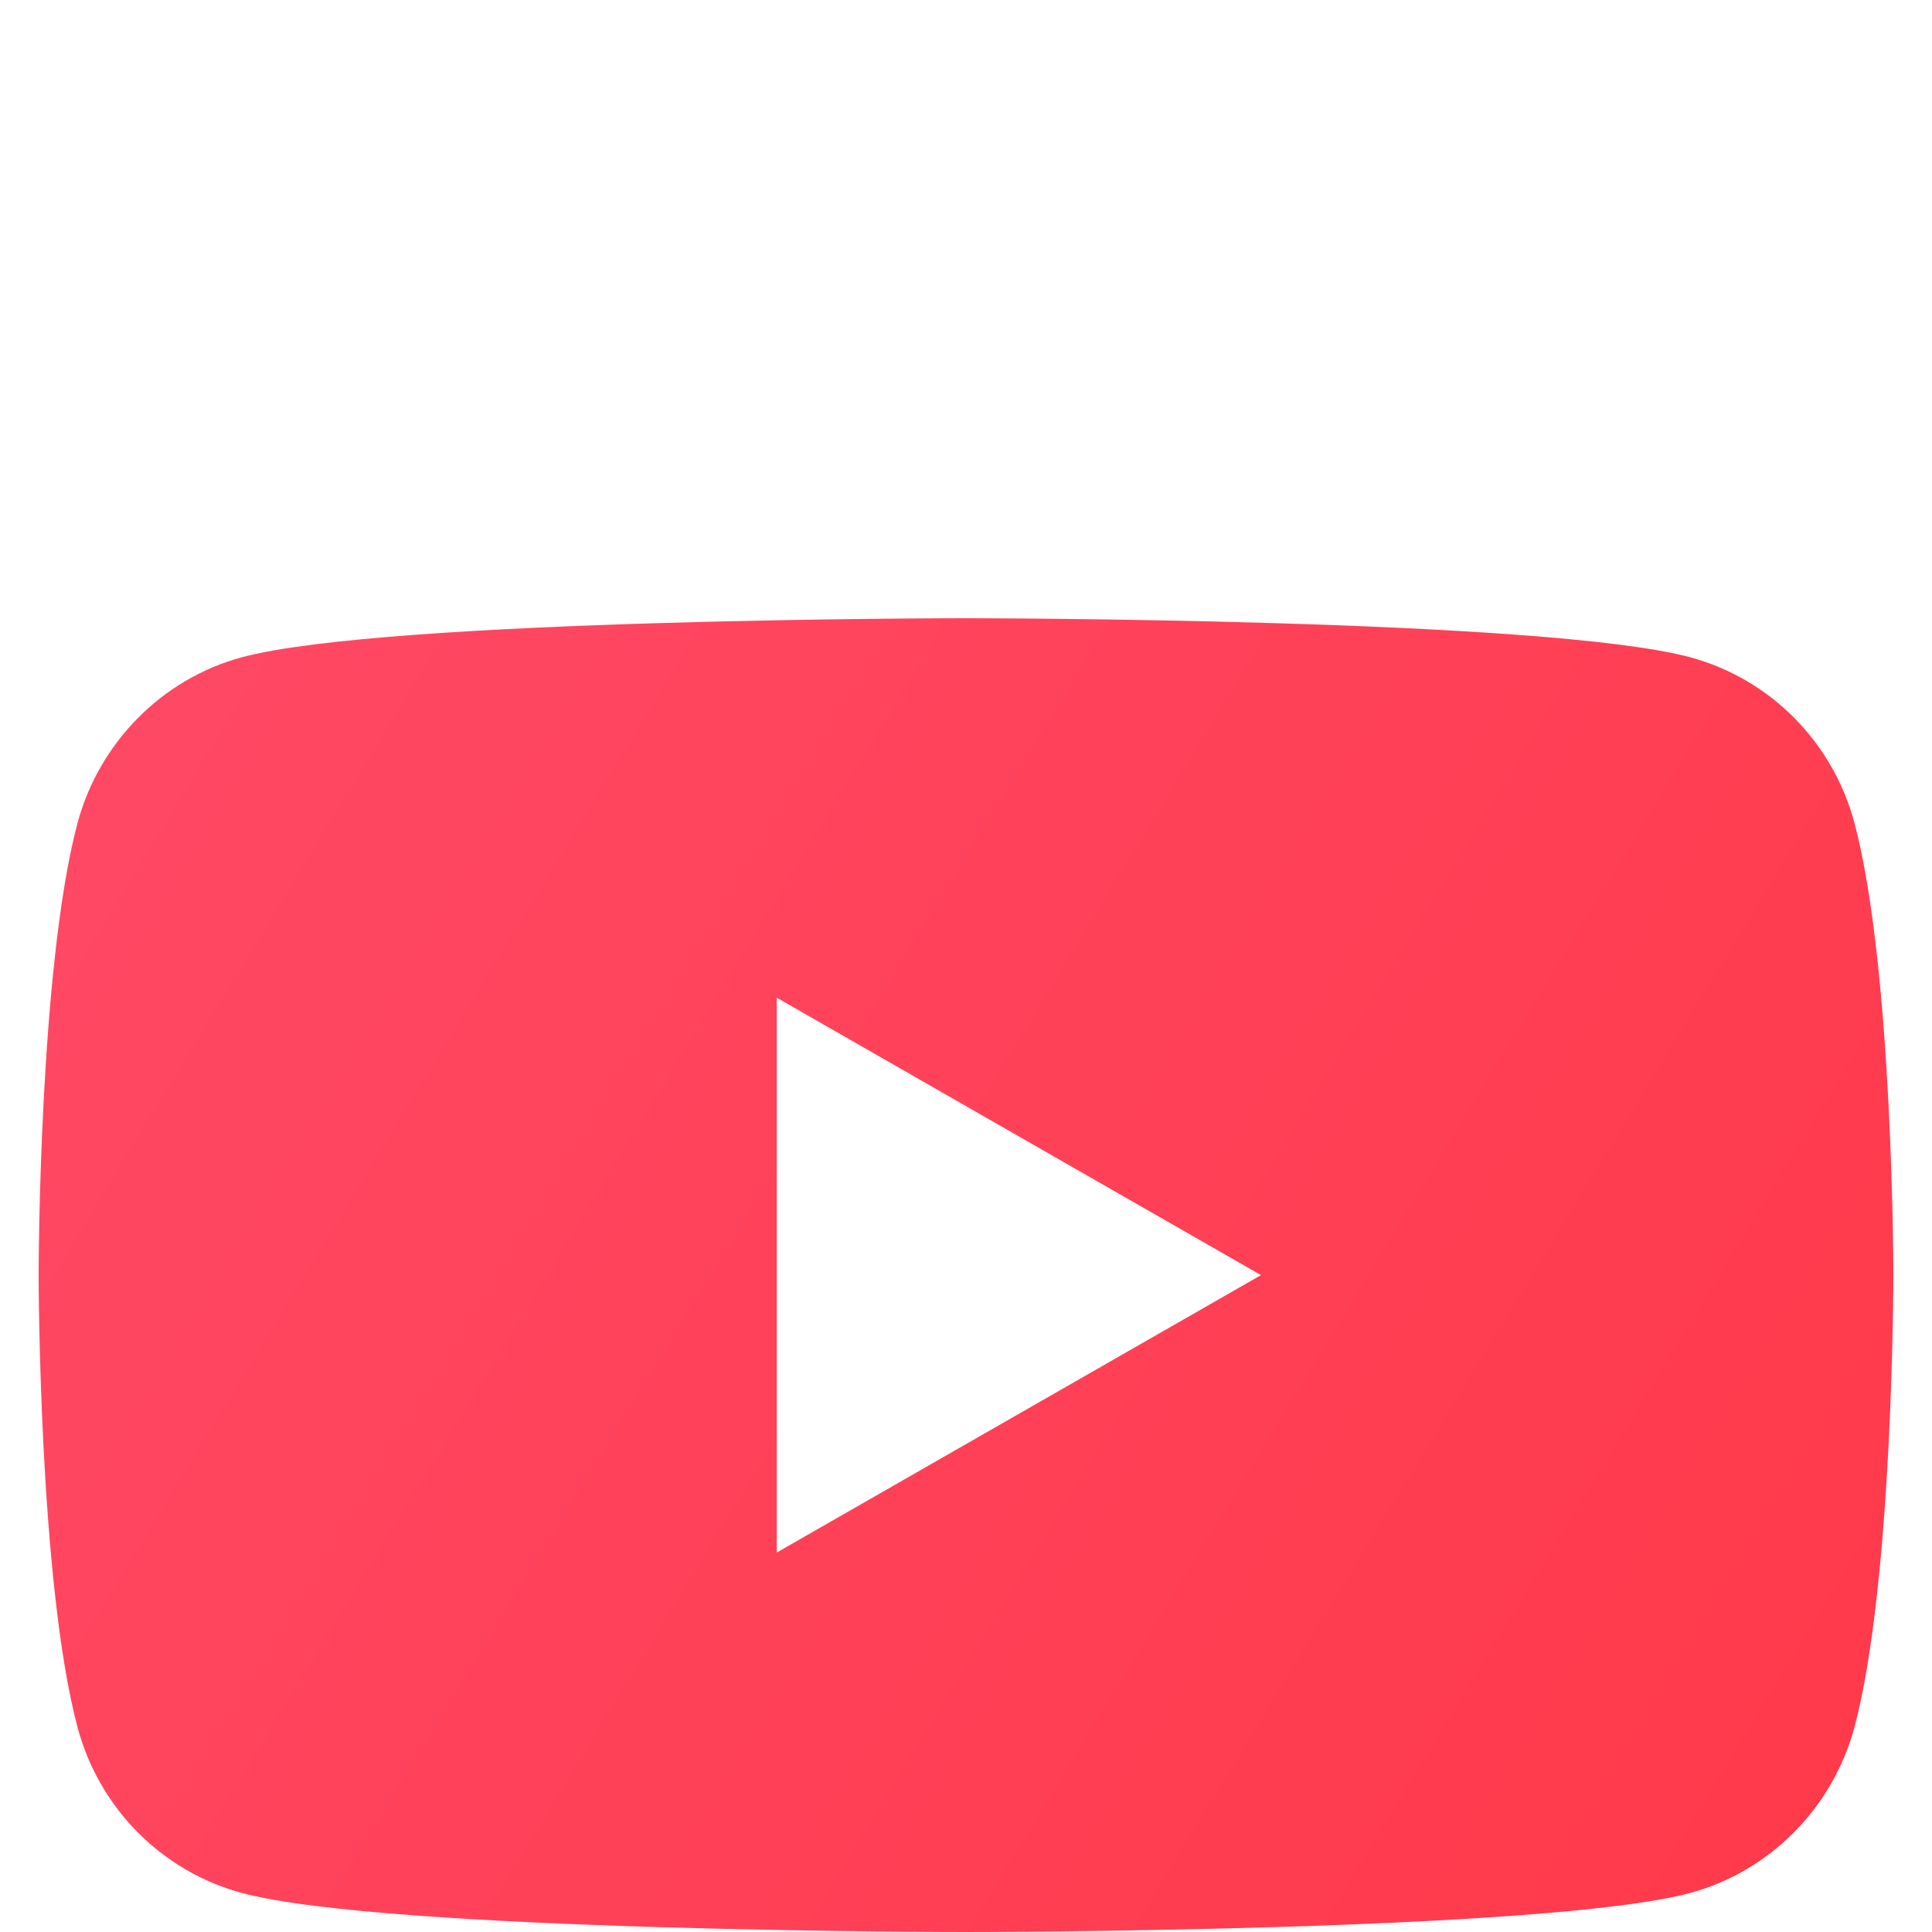
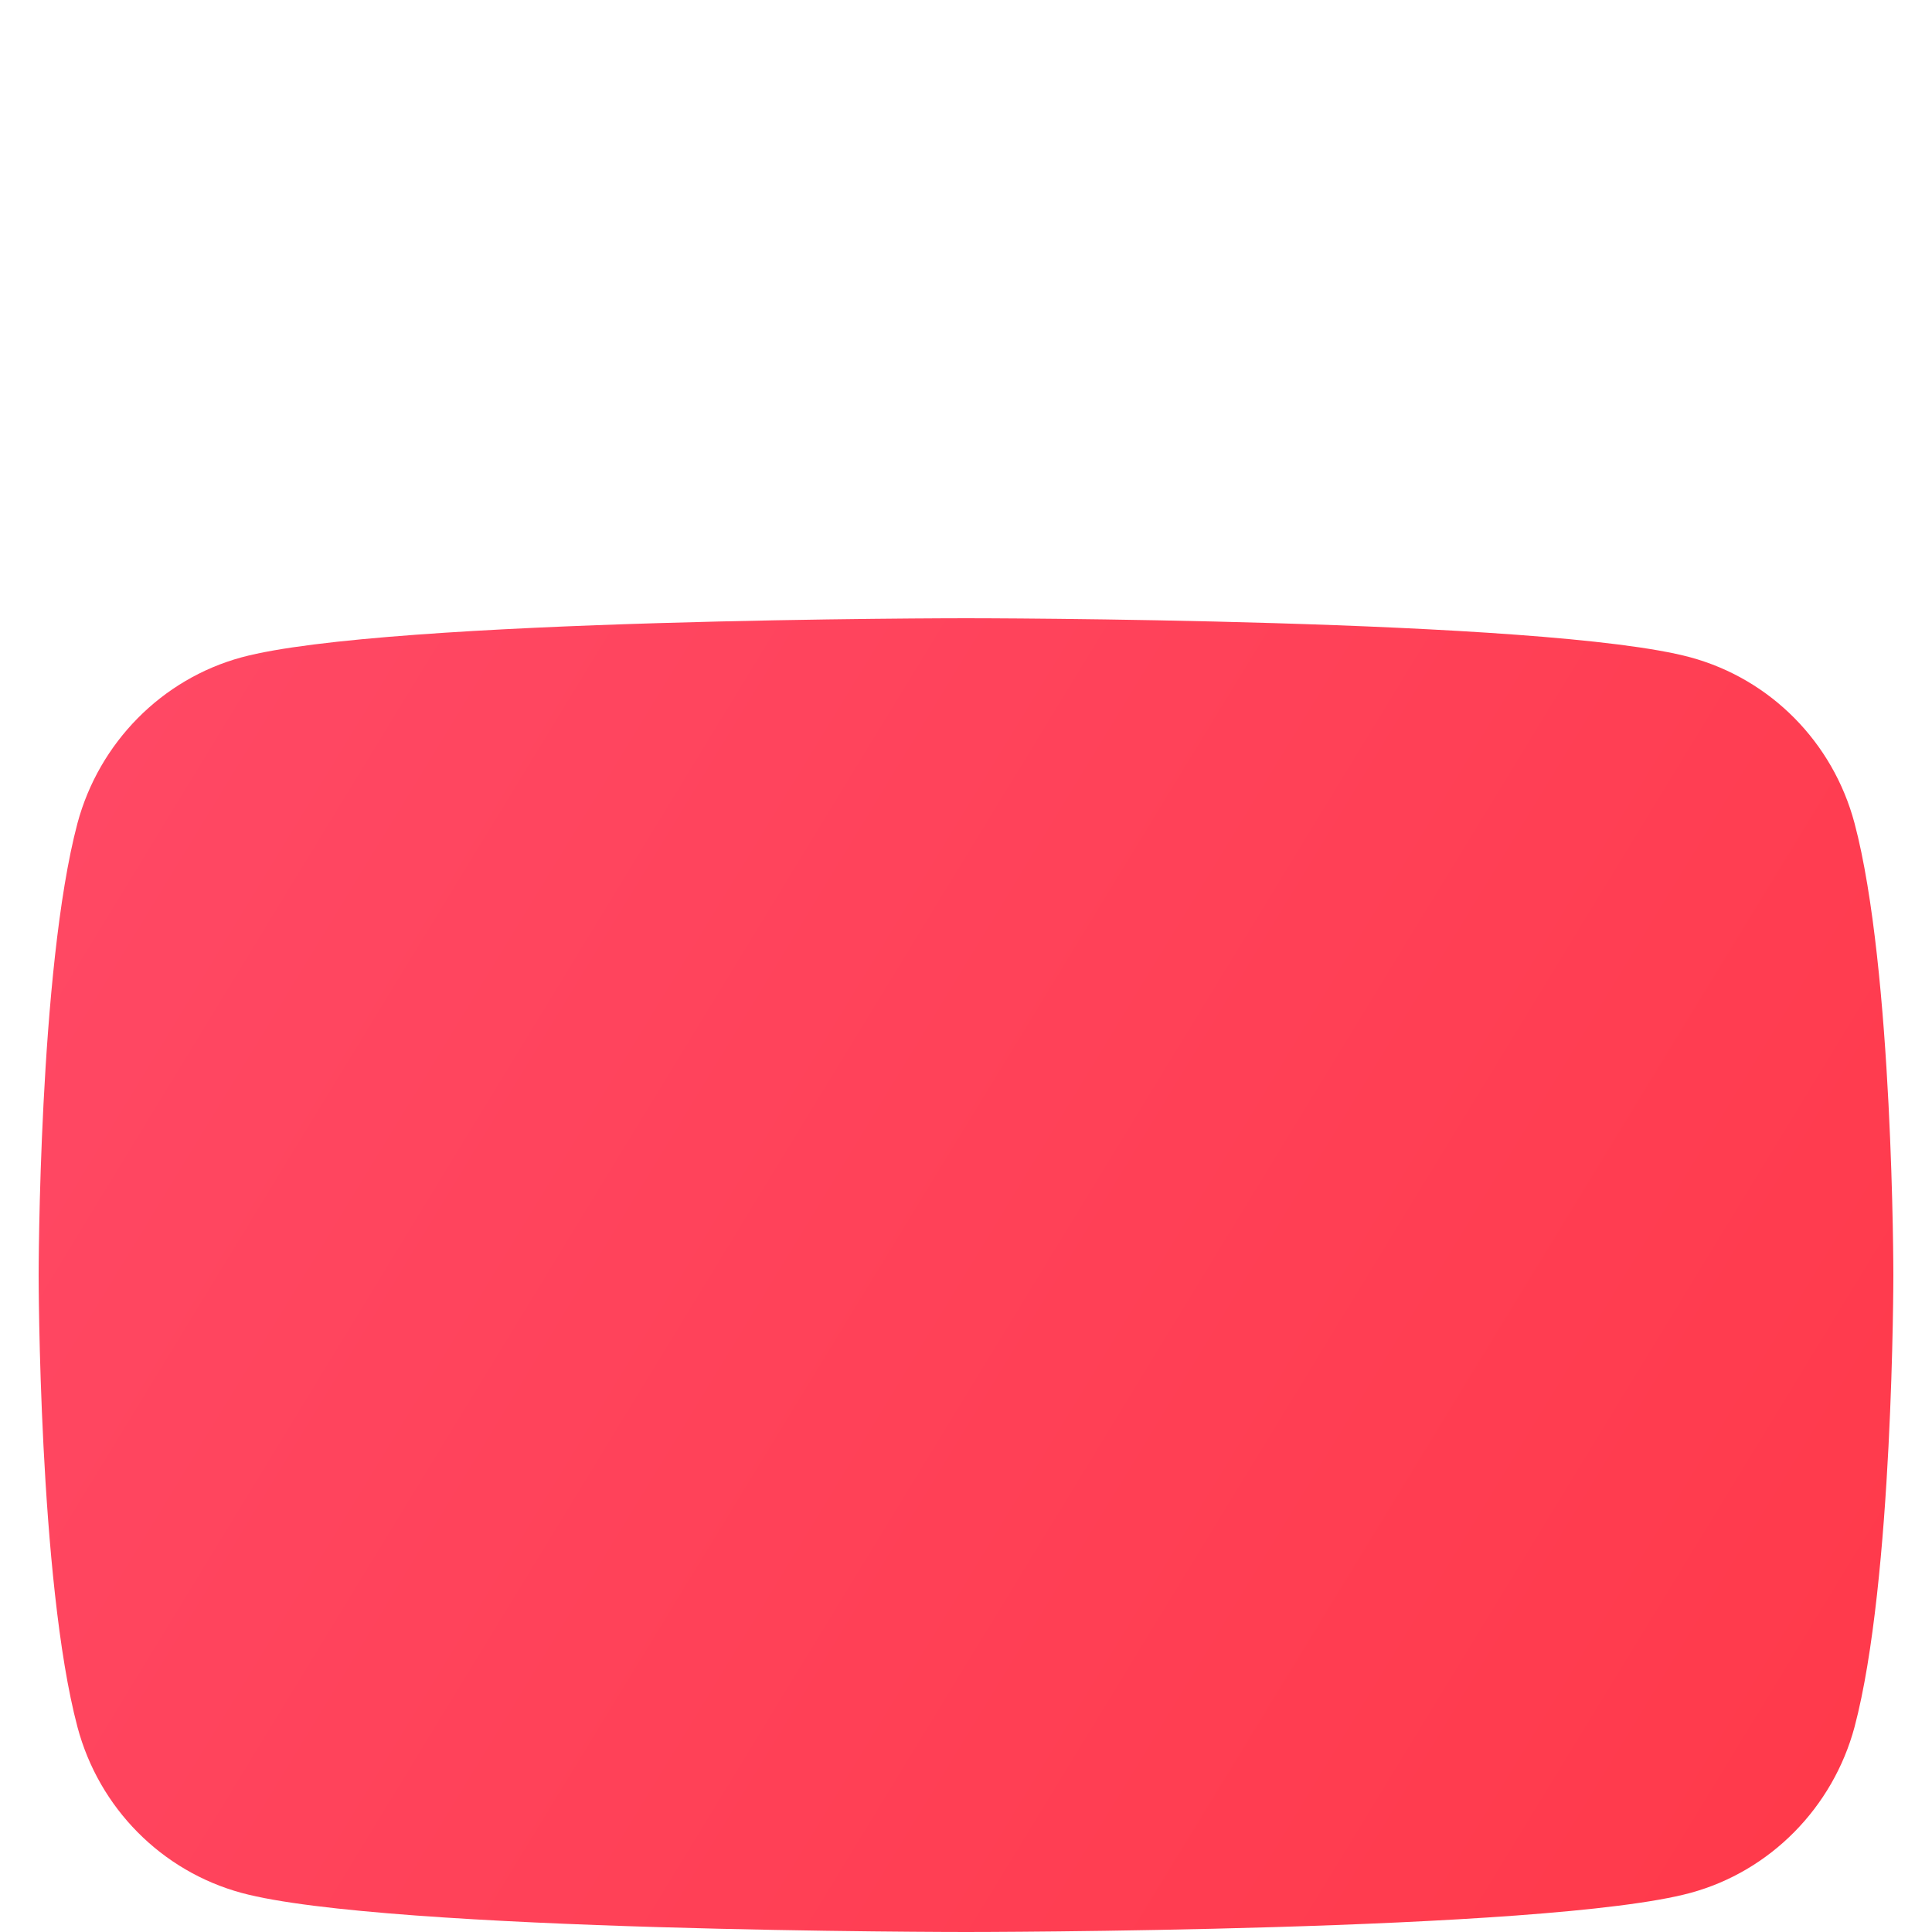
<svg xmlns="http://www.w3.org/2000/svg" width="50" height="50" viewBox="0 0 50 50" fill="none">
-   <path d="M47.995 21.304C47.436 19.205 45.816 17.574 43.749 17.012C40.007 16 25 16 25 16C25 16 9.993 16 6.251 17.012C4.184 17.574 2.564 19.224 2.005 21.304C1 25.09 1 33 1 33C1 33 1 40.91 2.005 44.696C2.564 46.795 4.184 48.426 6.251 48.988C9.993 50 25 50 25 50C25 50 40.007 50 43.749 48.988C45.816 48.426 47.436 46.776 47.995 44.696C49 40.91 49 33 49 33C49 33 49 25.09 47.995 21.304ZM20.103 40.179V25.821L32.634 33L20.103 40.179Z" fill="url(#paint0_linear_115_16)" />
+   <path d="M47.995 21.304C47.436 19.205 45.816 17.574 43.749 17.012C40.007 16 25 16 25 16C25 16 9.993 16 6.251 17.012C4.184 17.574 2.564 19.224 2.005 21.304C1 25.09 1 33 1 33C1 33 1 40.91 2.005 44.696C2.564 46.795 4.184 48.426 6.251 48.988C9.993 50 25 50 25 50C25 50 40.007 50 43.749 48.988C45.816 48.426 47.436 46.776 47.995 44.696C49 40.91 49 33 49 33C49 33 49 25.09 47.995 21.304ZM20.103 40.179V25.821L20.103 40.179Z" fill="url(#paint0_linear_115_16)" />
  <defs>
    <linearGradient id="paint0_linear_115_16" x1="-7.4" y1="16" x2="88.711" y2="74.612" gradientUnits="userSpaceOnUse">
      <stop stop-color="#FF4B69" />
      <stop offset="1" stop-color="#FF2C33" />
    </linearGradient>
  </defs>
</svg>